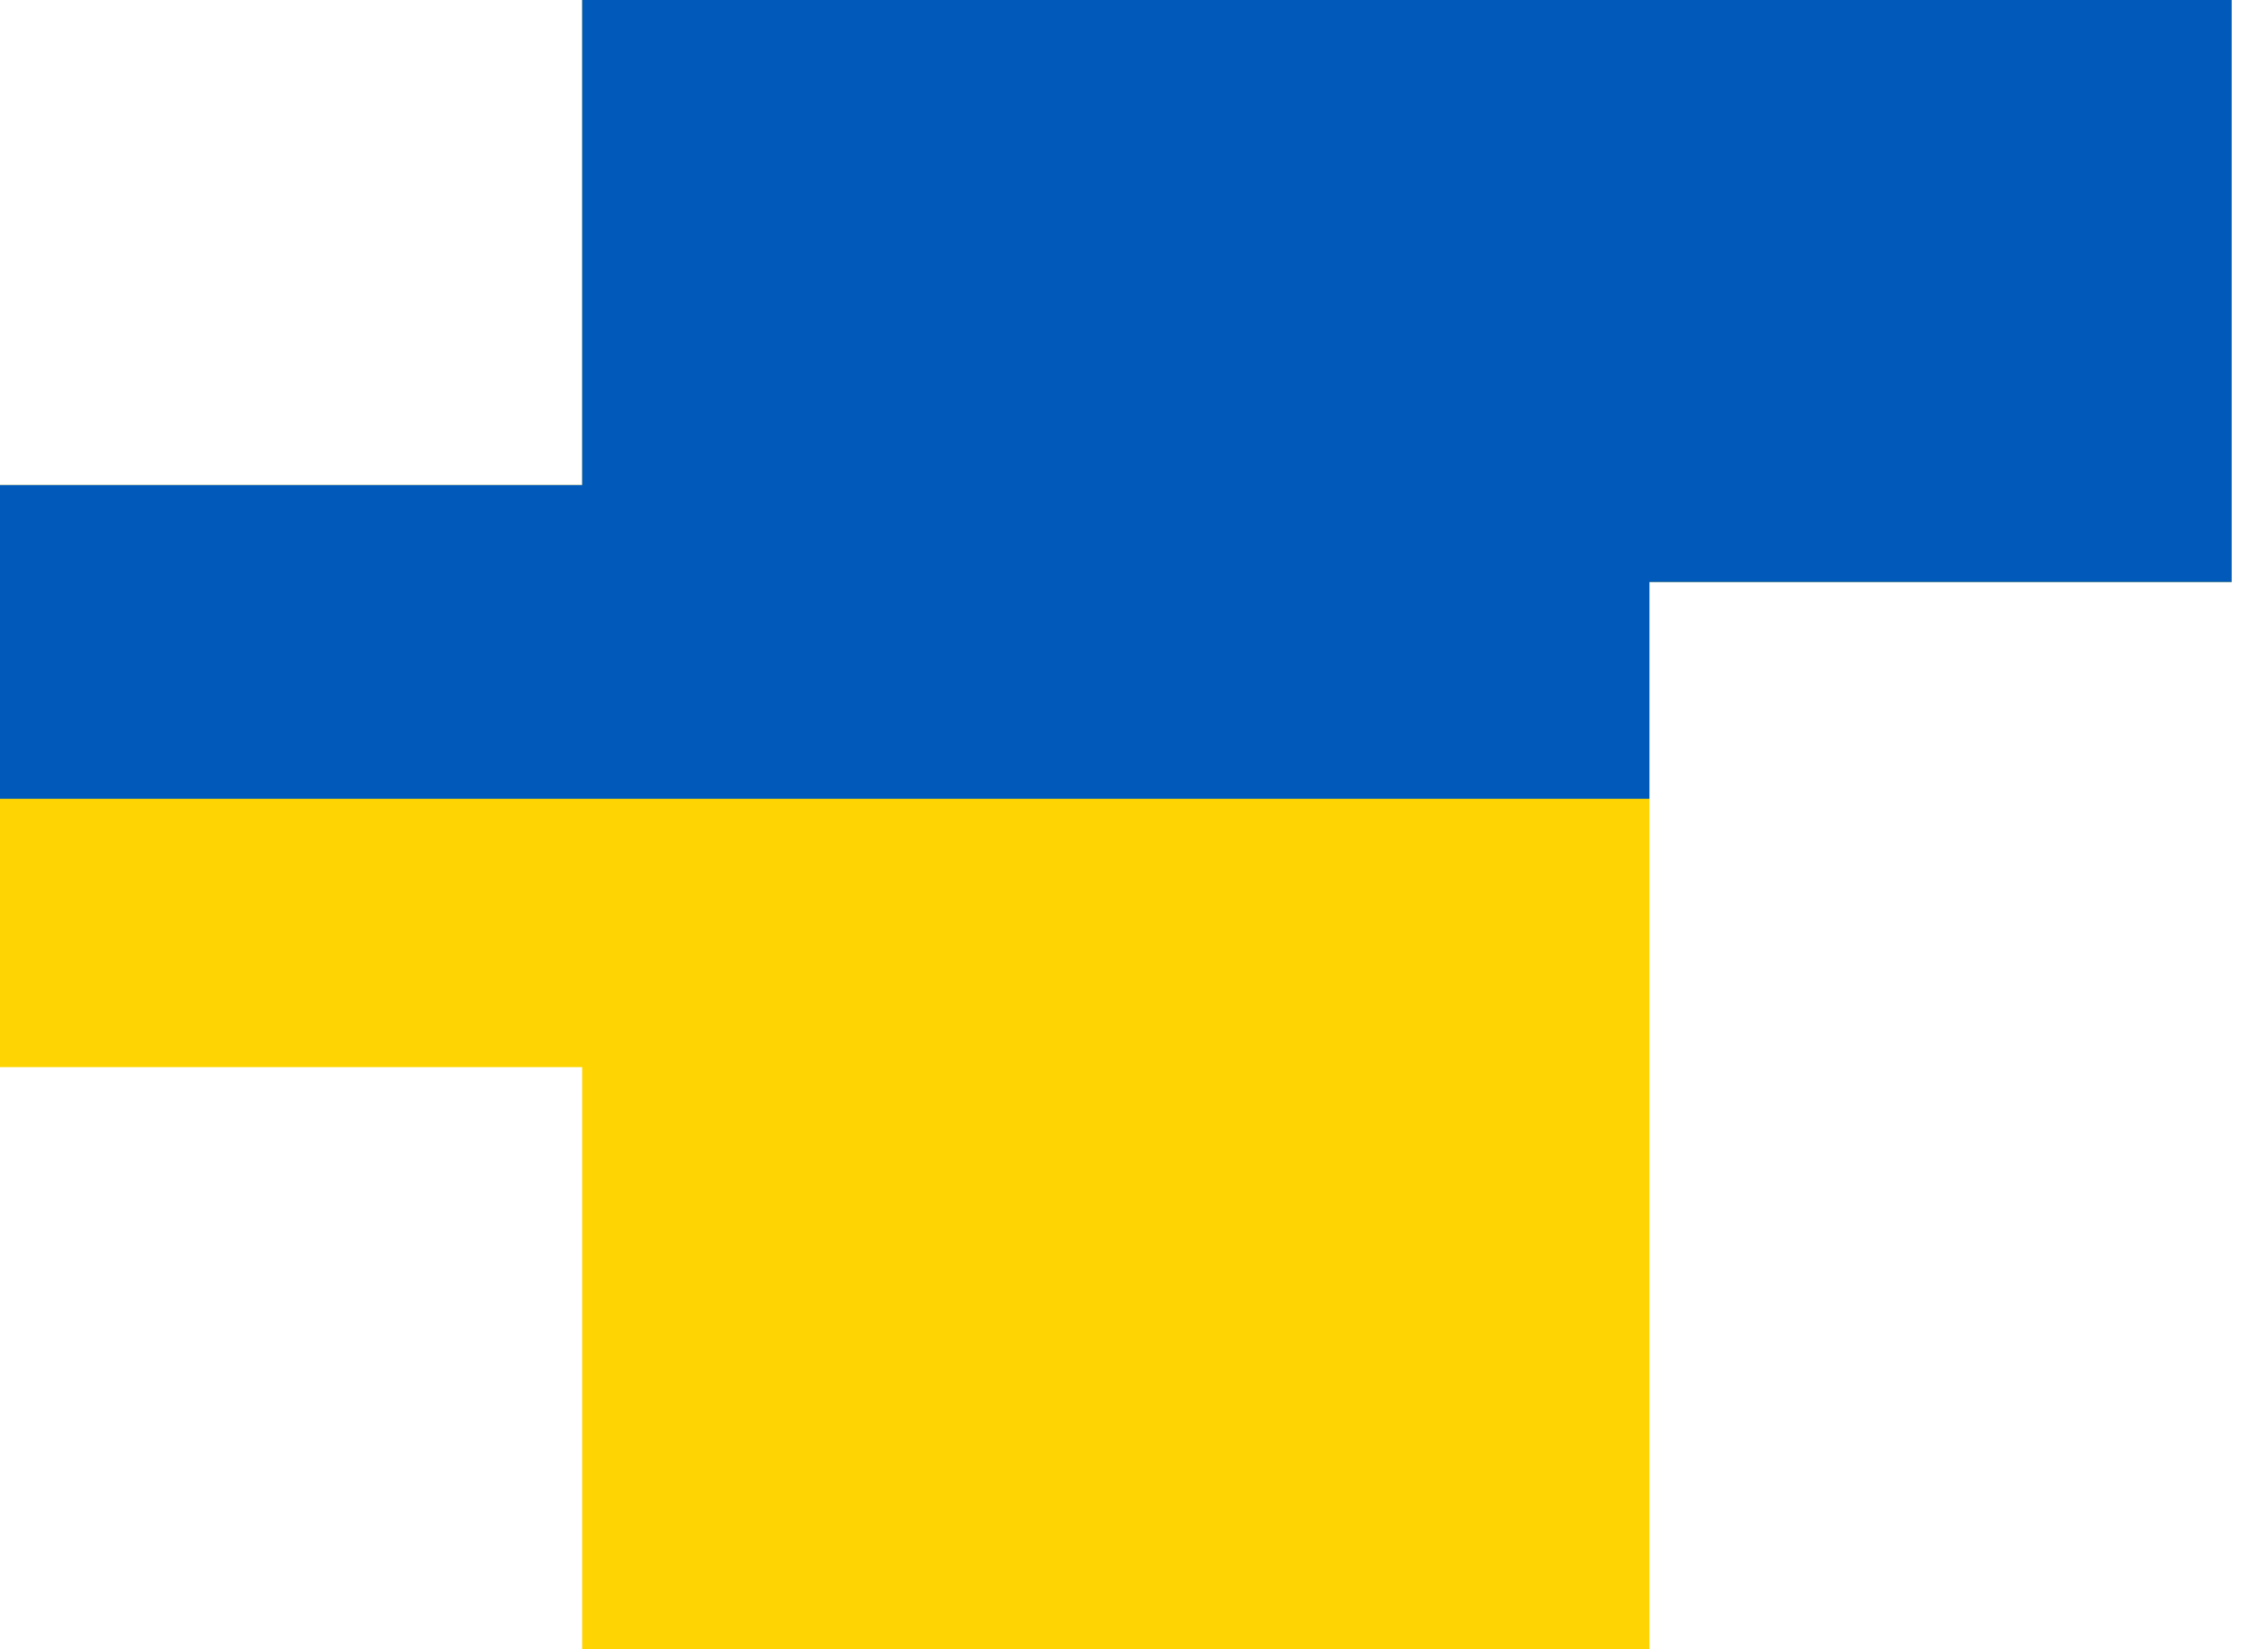
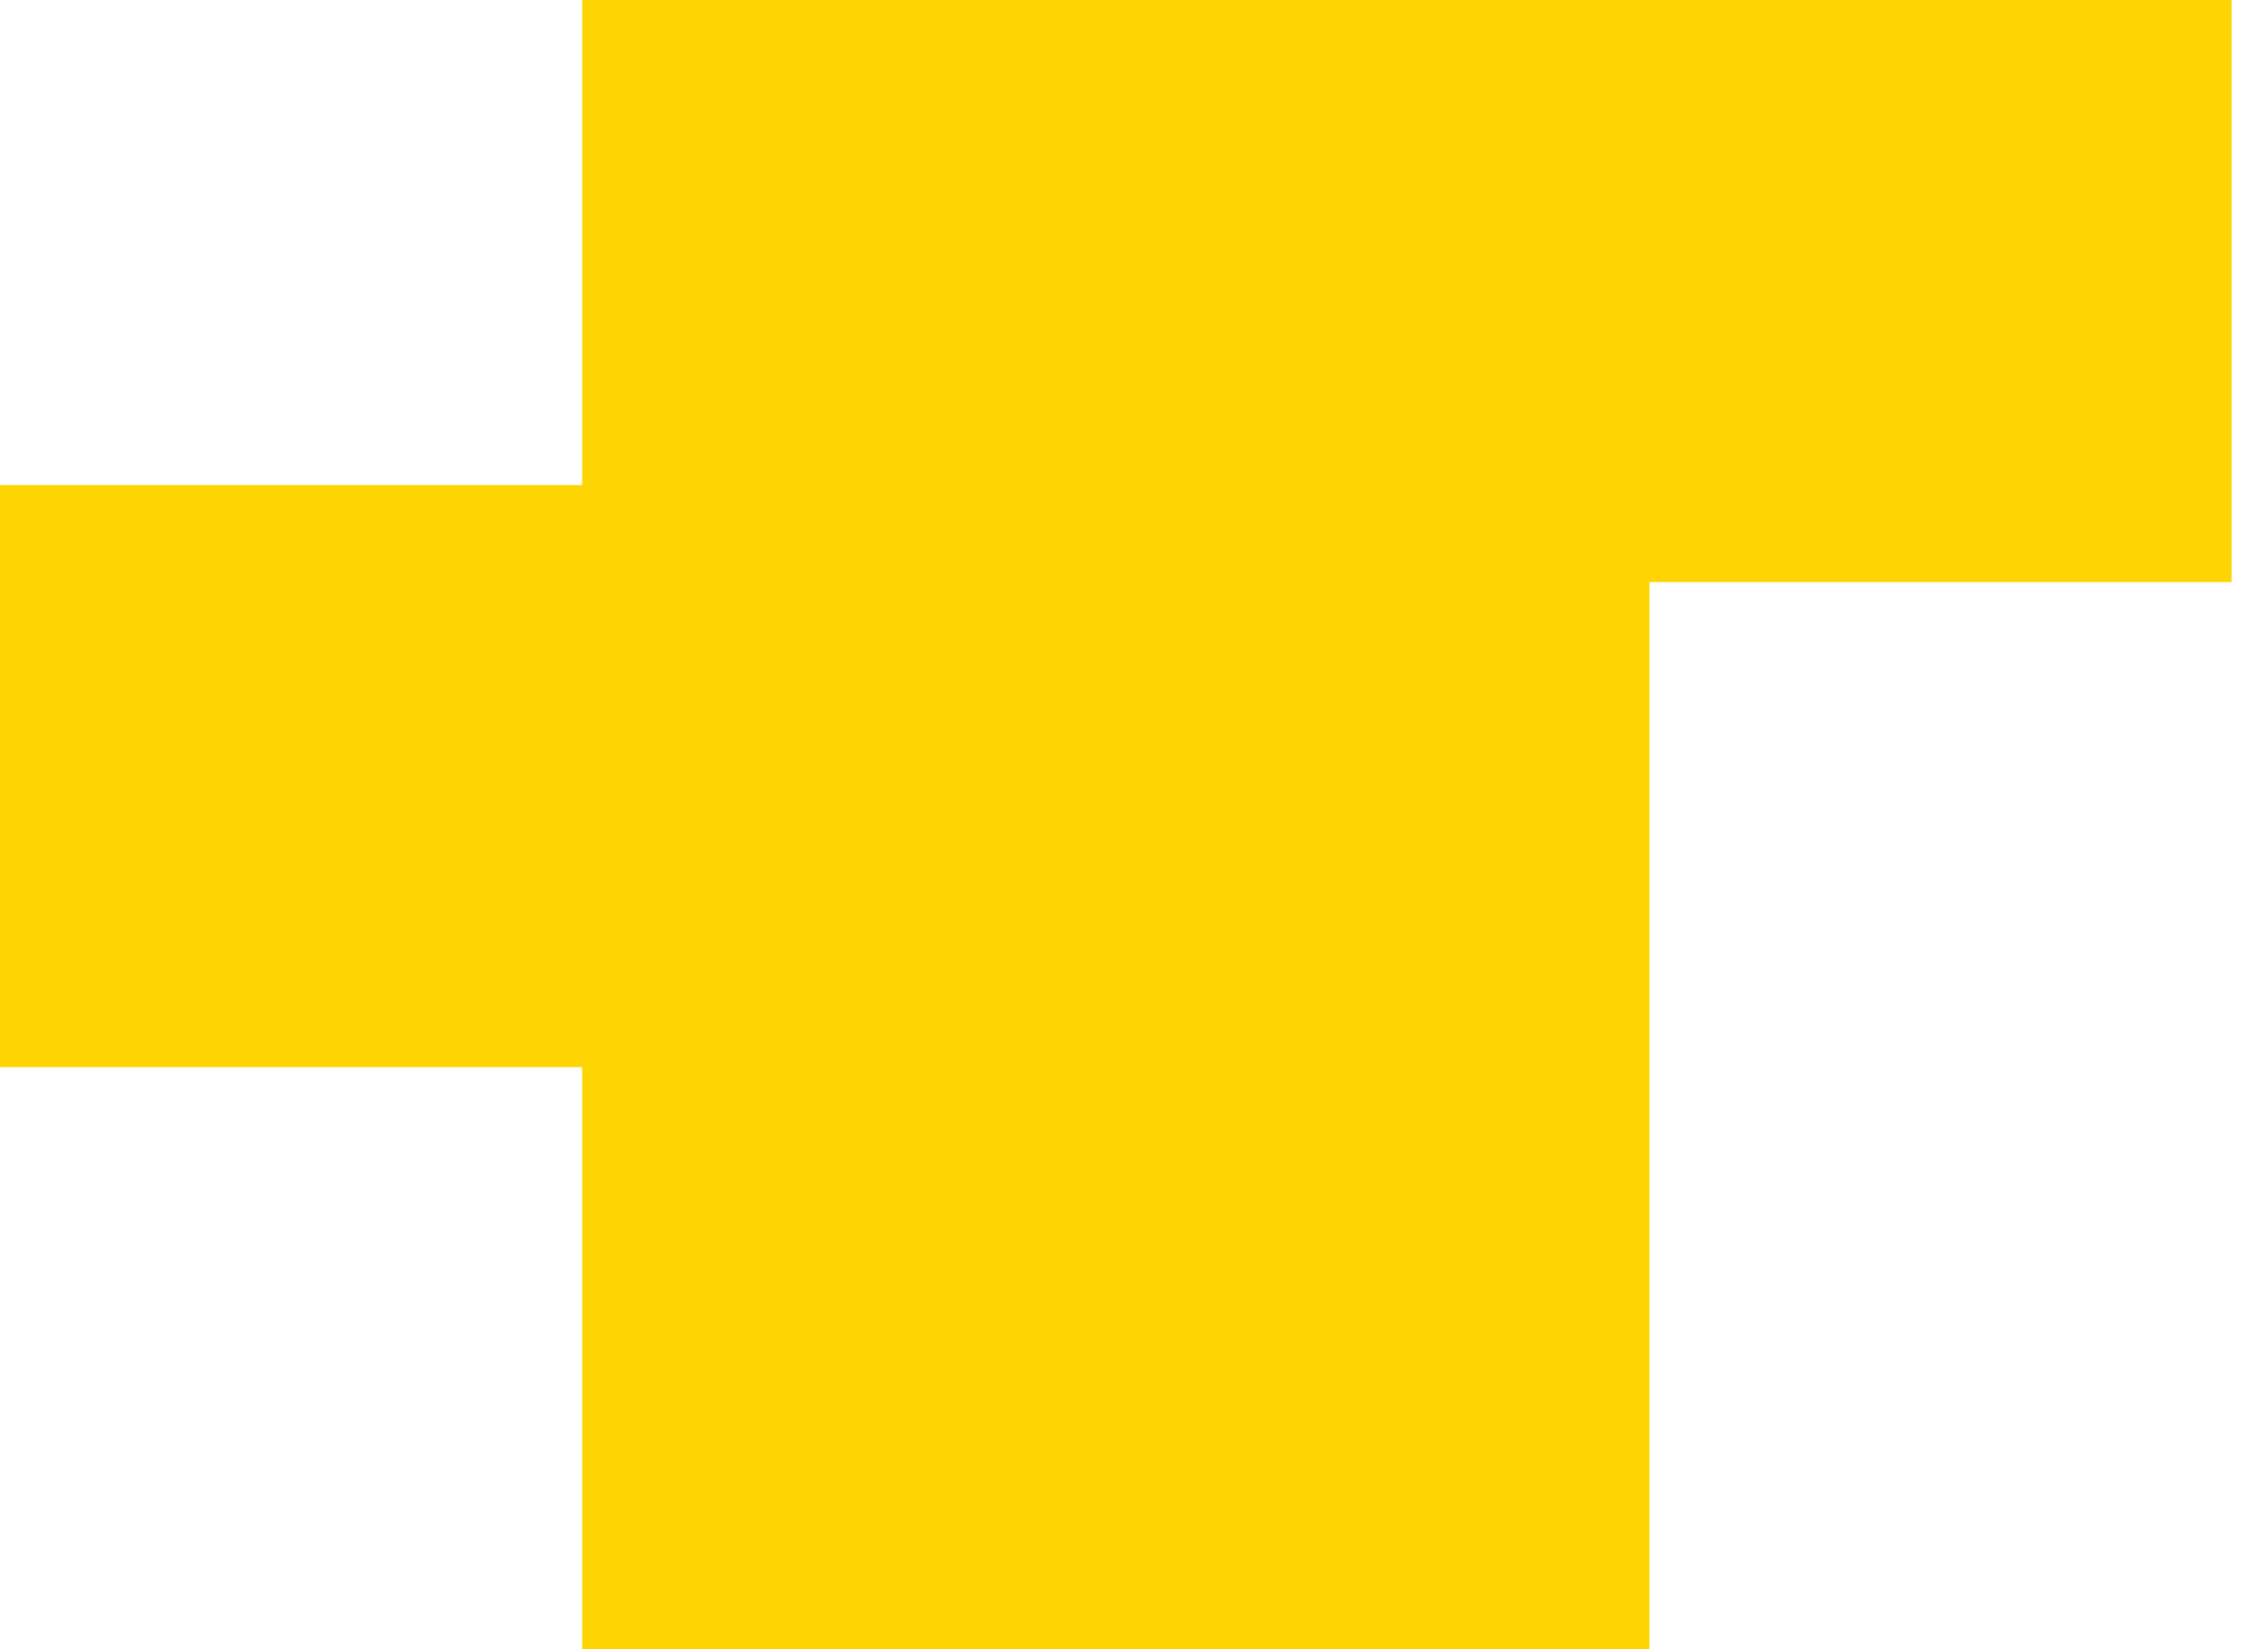
<svg xmlns="http://www.w3.org/2000/svg" width="44" height="32" viewBox="0 0 44 32" fill="none">
-   <path fill-rule="evenodd" clip-rule="evenodd" d="M11.294 0H32H43.294V11.294H32V32H11.294V20.706H0V9.412H11.294V0Z" fill="#FED502" />
-   <path fill-rule="evenodd" clip-rule="evenodd" d="M11.294 0H32H43.294V11.294H32V15.5H11.294H0V9.412H11.294V0Z" fill="#015AB9" />
+   <path fill-rule="evenodd" clip-rule="evenodd" d="M11.294 0H32H43.294V11.294H32V32H11.294V20.706H0V9.412H11.294V0" fill="#FED502" />
</svg>